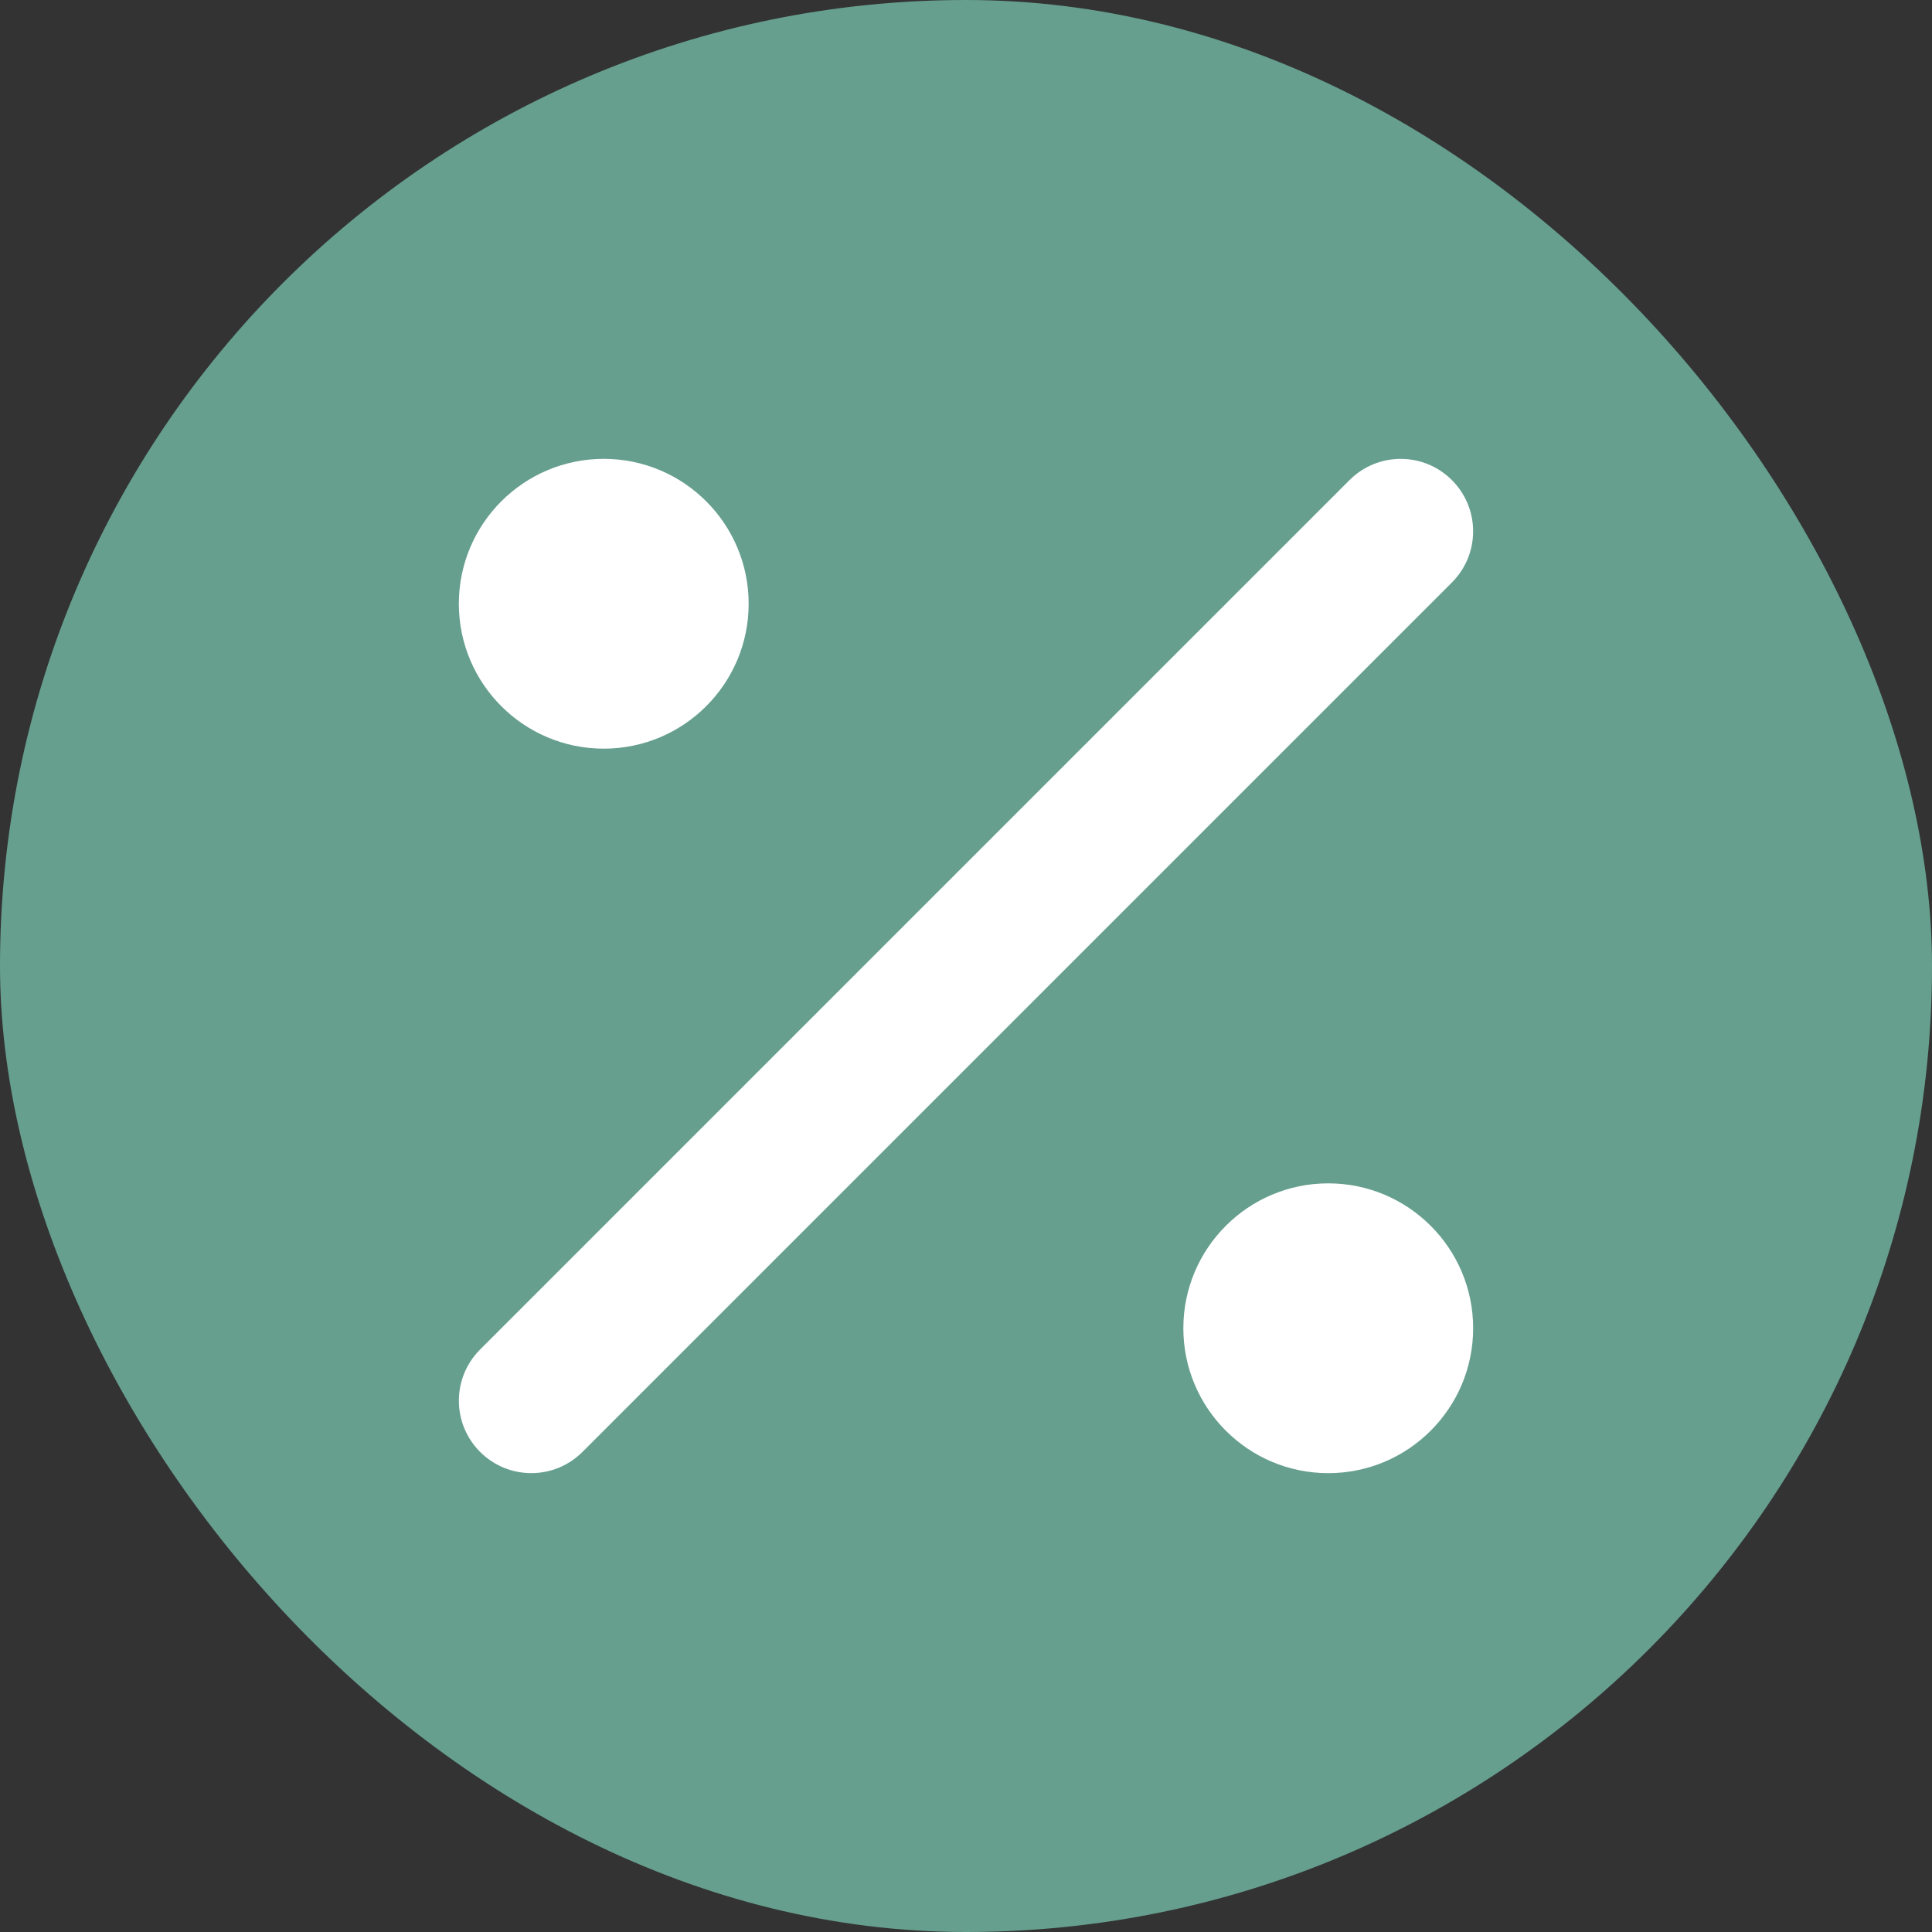
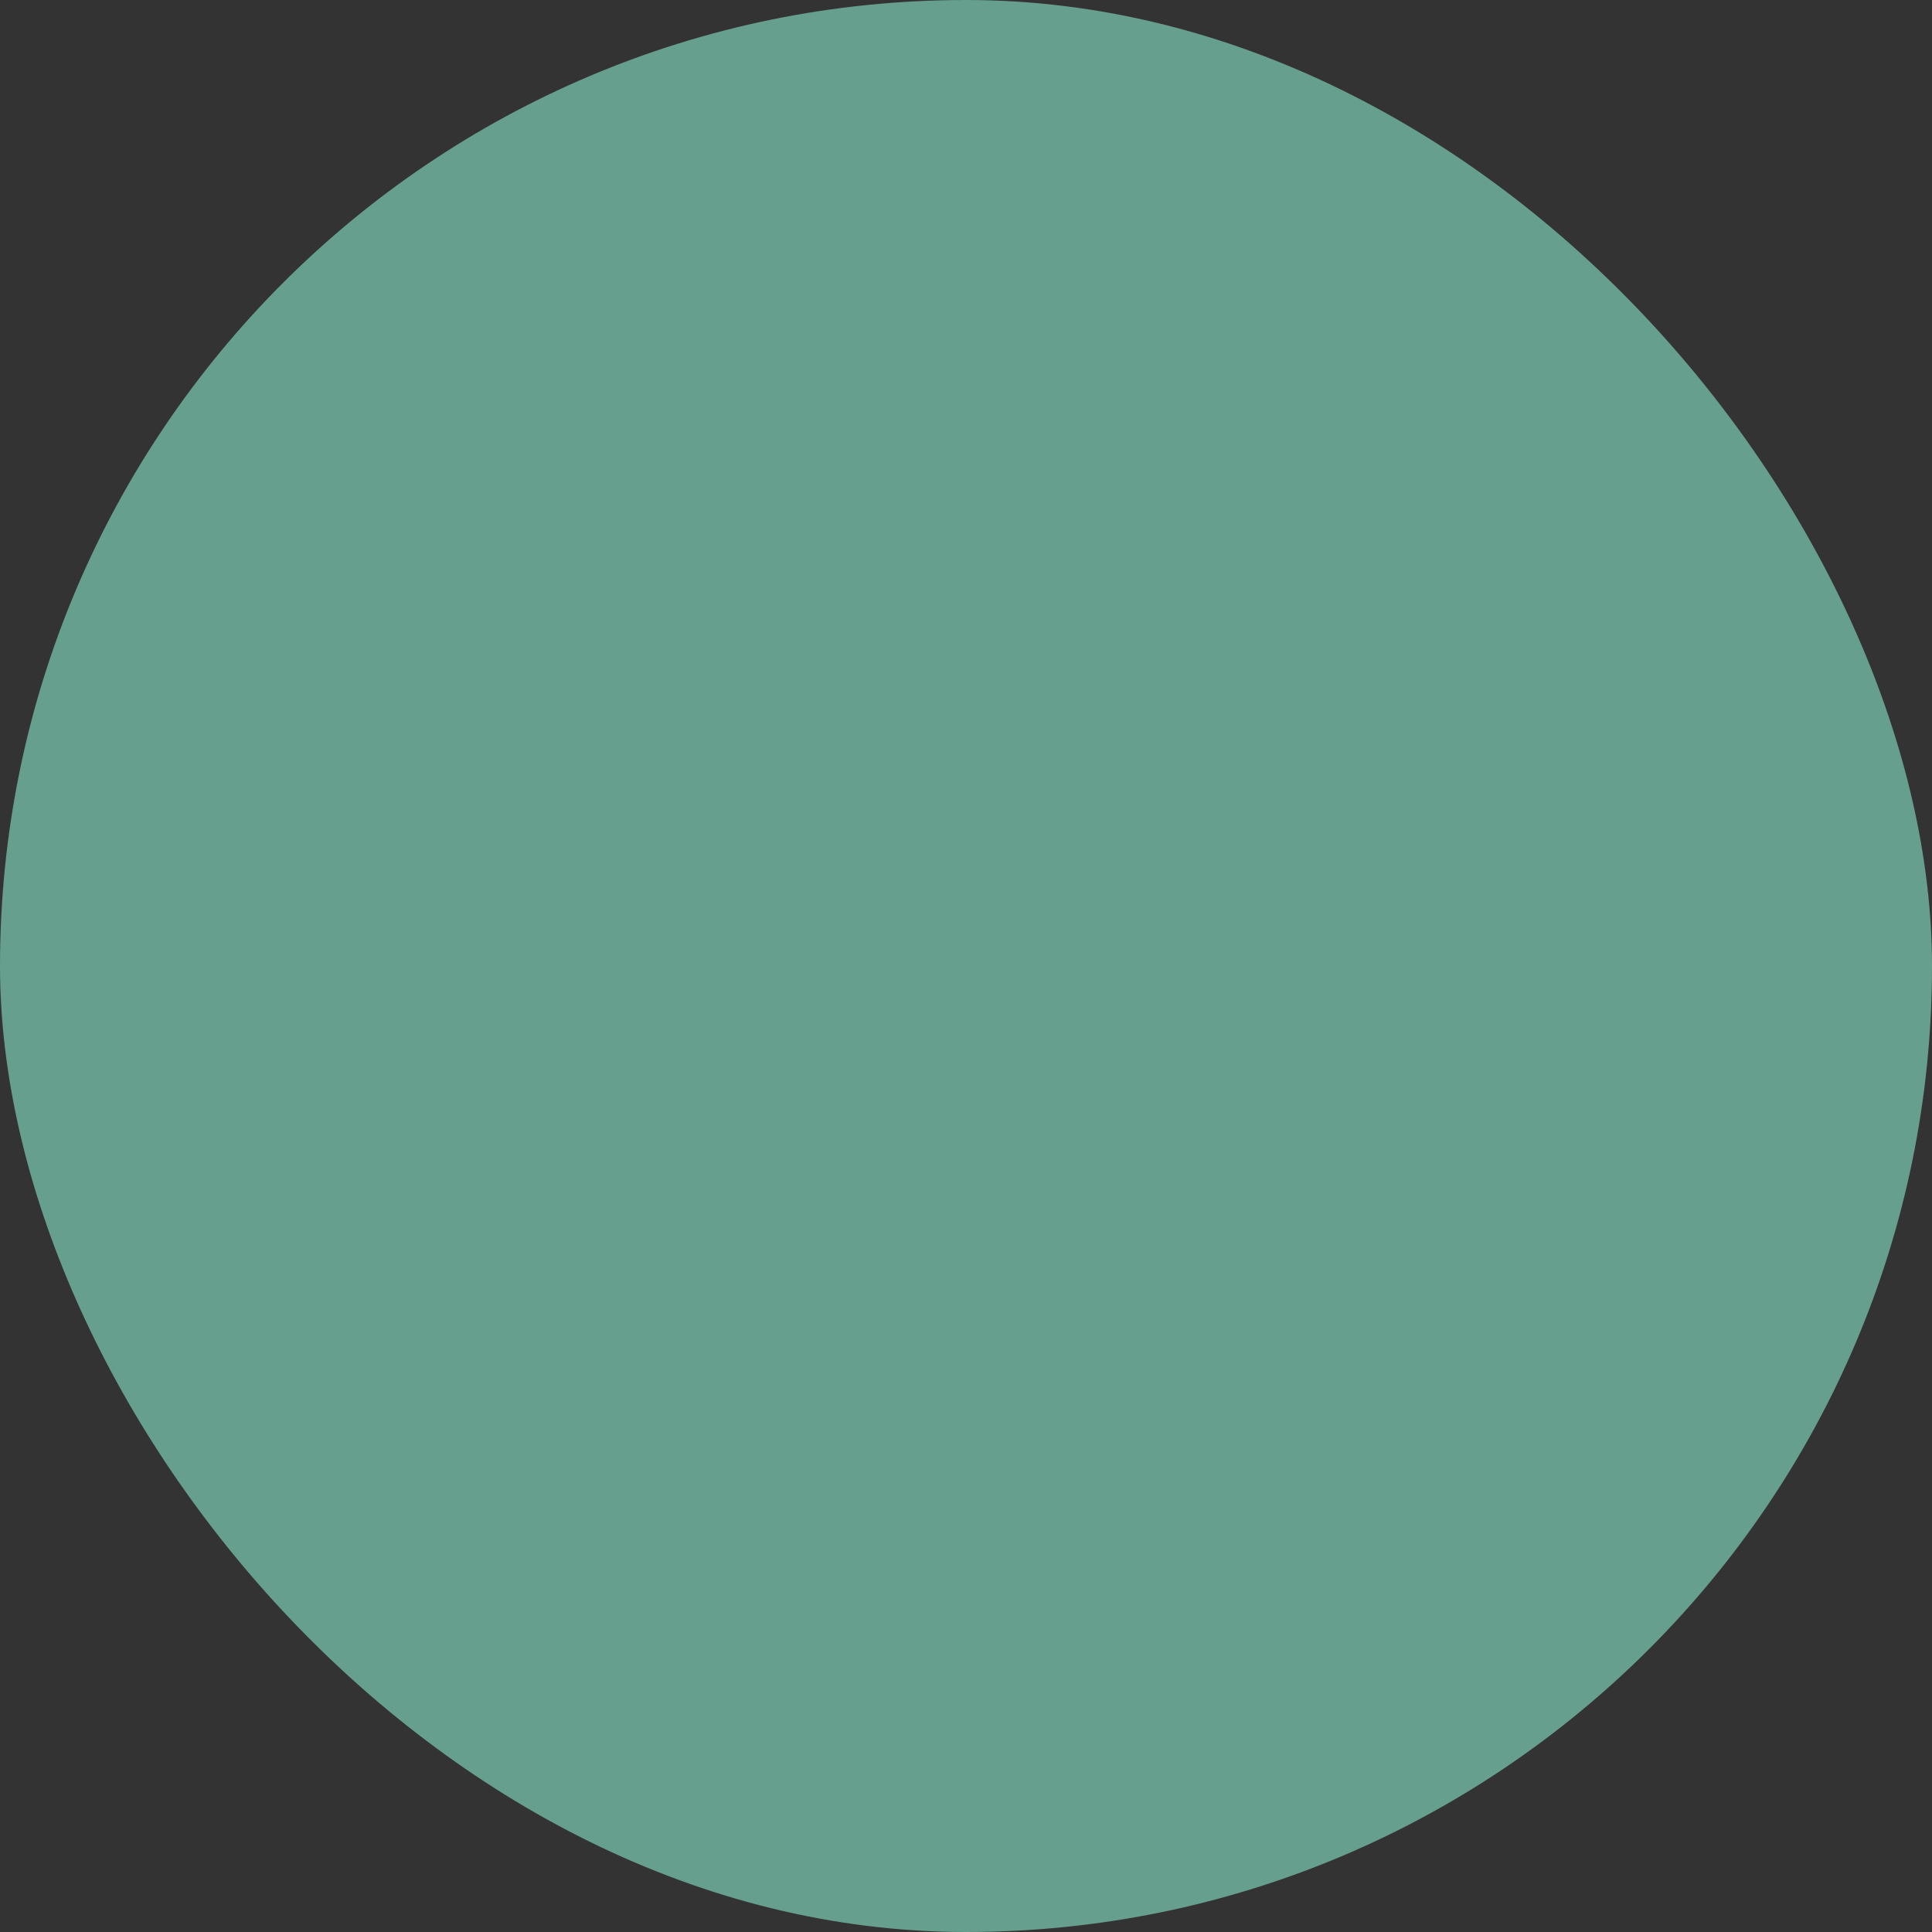
<svg xmlns="http://www.w3.org/2000/svg" width="20" height="20" viewBox="0 0 20 20" fill="none">
  <rect x="0" y="0" width="20" height="20" fill="#333333" stroke="none" />
  <rect width="20" height="20" rx="10" fill="#669F8E" />
-   <path fill-rule="evenodd" clip-rule="evenodd" d="M15.03 4.97C15.323 5.263 15.323 5.737 15.03 6.03L6.03 15.03C5.737 15.323 5.263 15.323 4.97 15.03C4.677 14.737 4.677 14.263 4.97 13.97L13.97 4.97C14.263 4.677 14.737 4.677 15.03 4.97Z" fill="white" />
-   <path d="M13.75 15.25C14.578 15.25 15.25 14.578 15.25 13.75C15.25 12.922 14.578 12.25 13.75 12.25C12.922 12.25 12.25 12.922 12.25 13.75C12.25 14.578 12.922 15.25 13.75 15.25Z" fill="white" />
-   <path d="M6.25 7.75C7.078 7.75 7.75 7.078 7.75 6.25C7.75 5.422 7.078 4.75 6.25 4.75C5.422 4.75 4.75 5.422 4.75 6.25C4.75 7.078 5.422 7.75 6.25 7.75Z" fill="white" />
</svg>